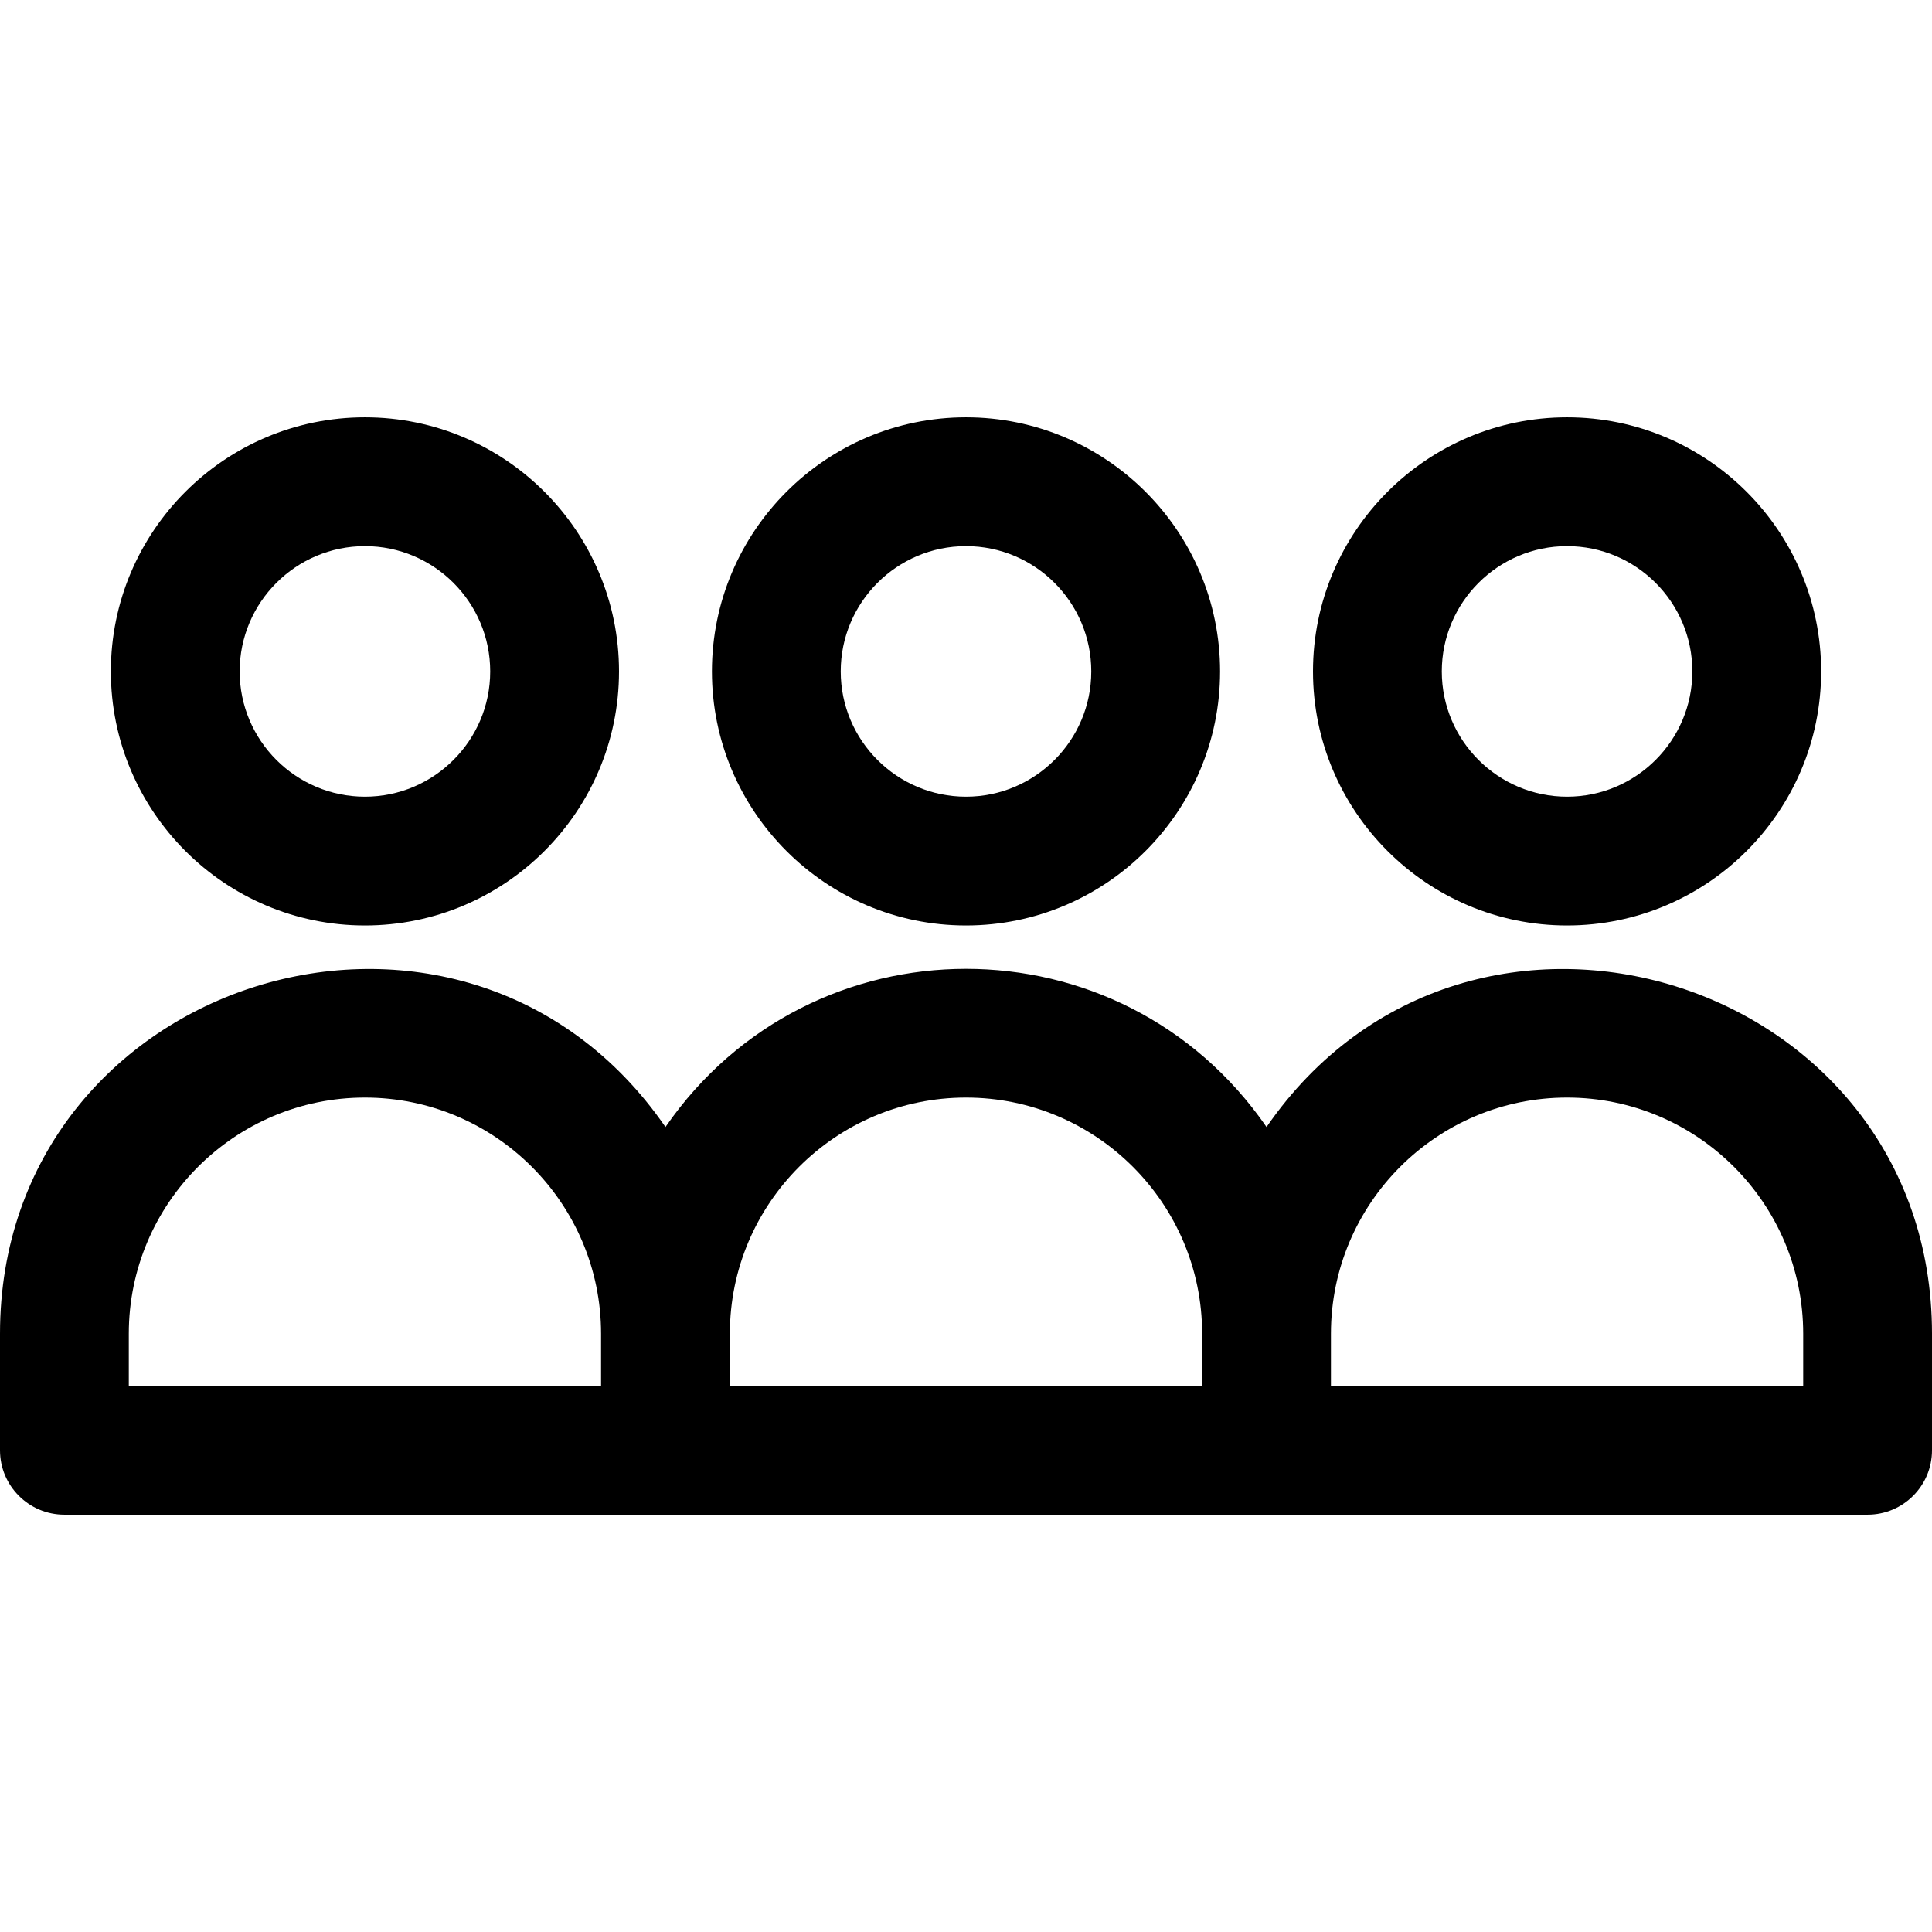
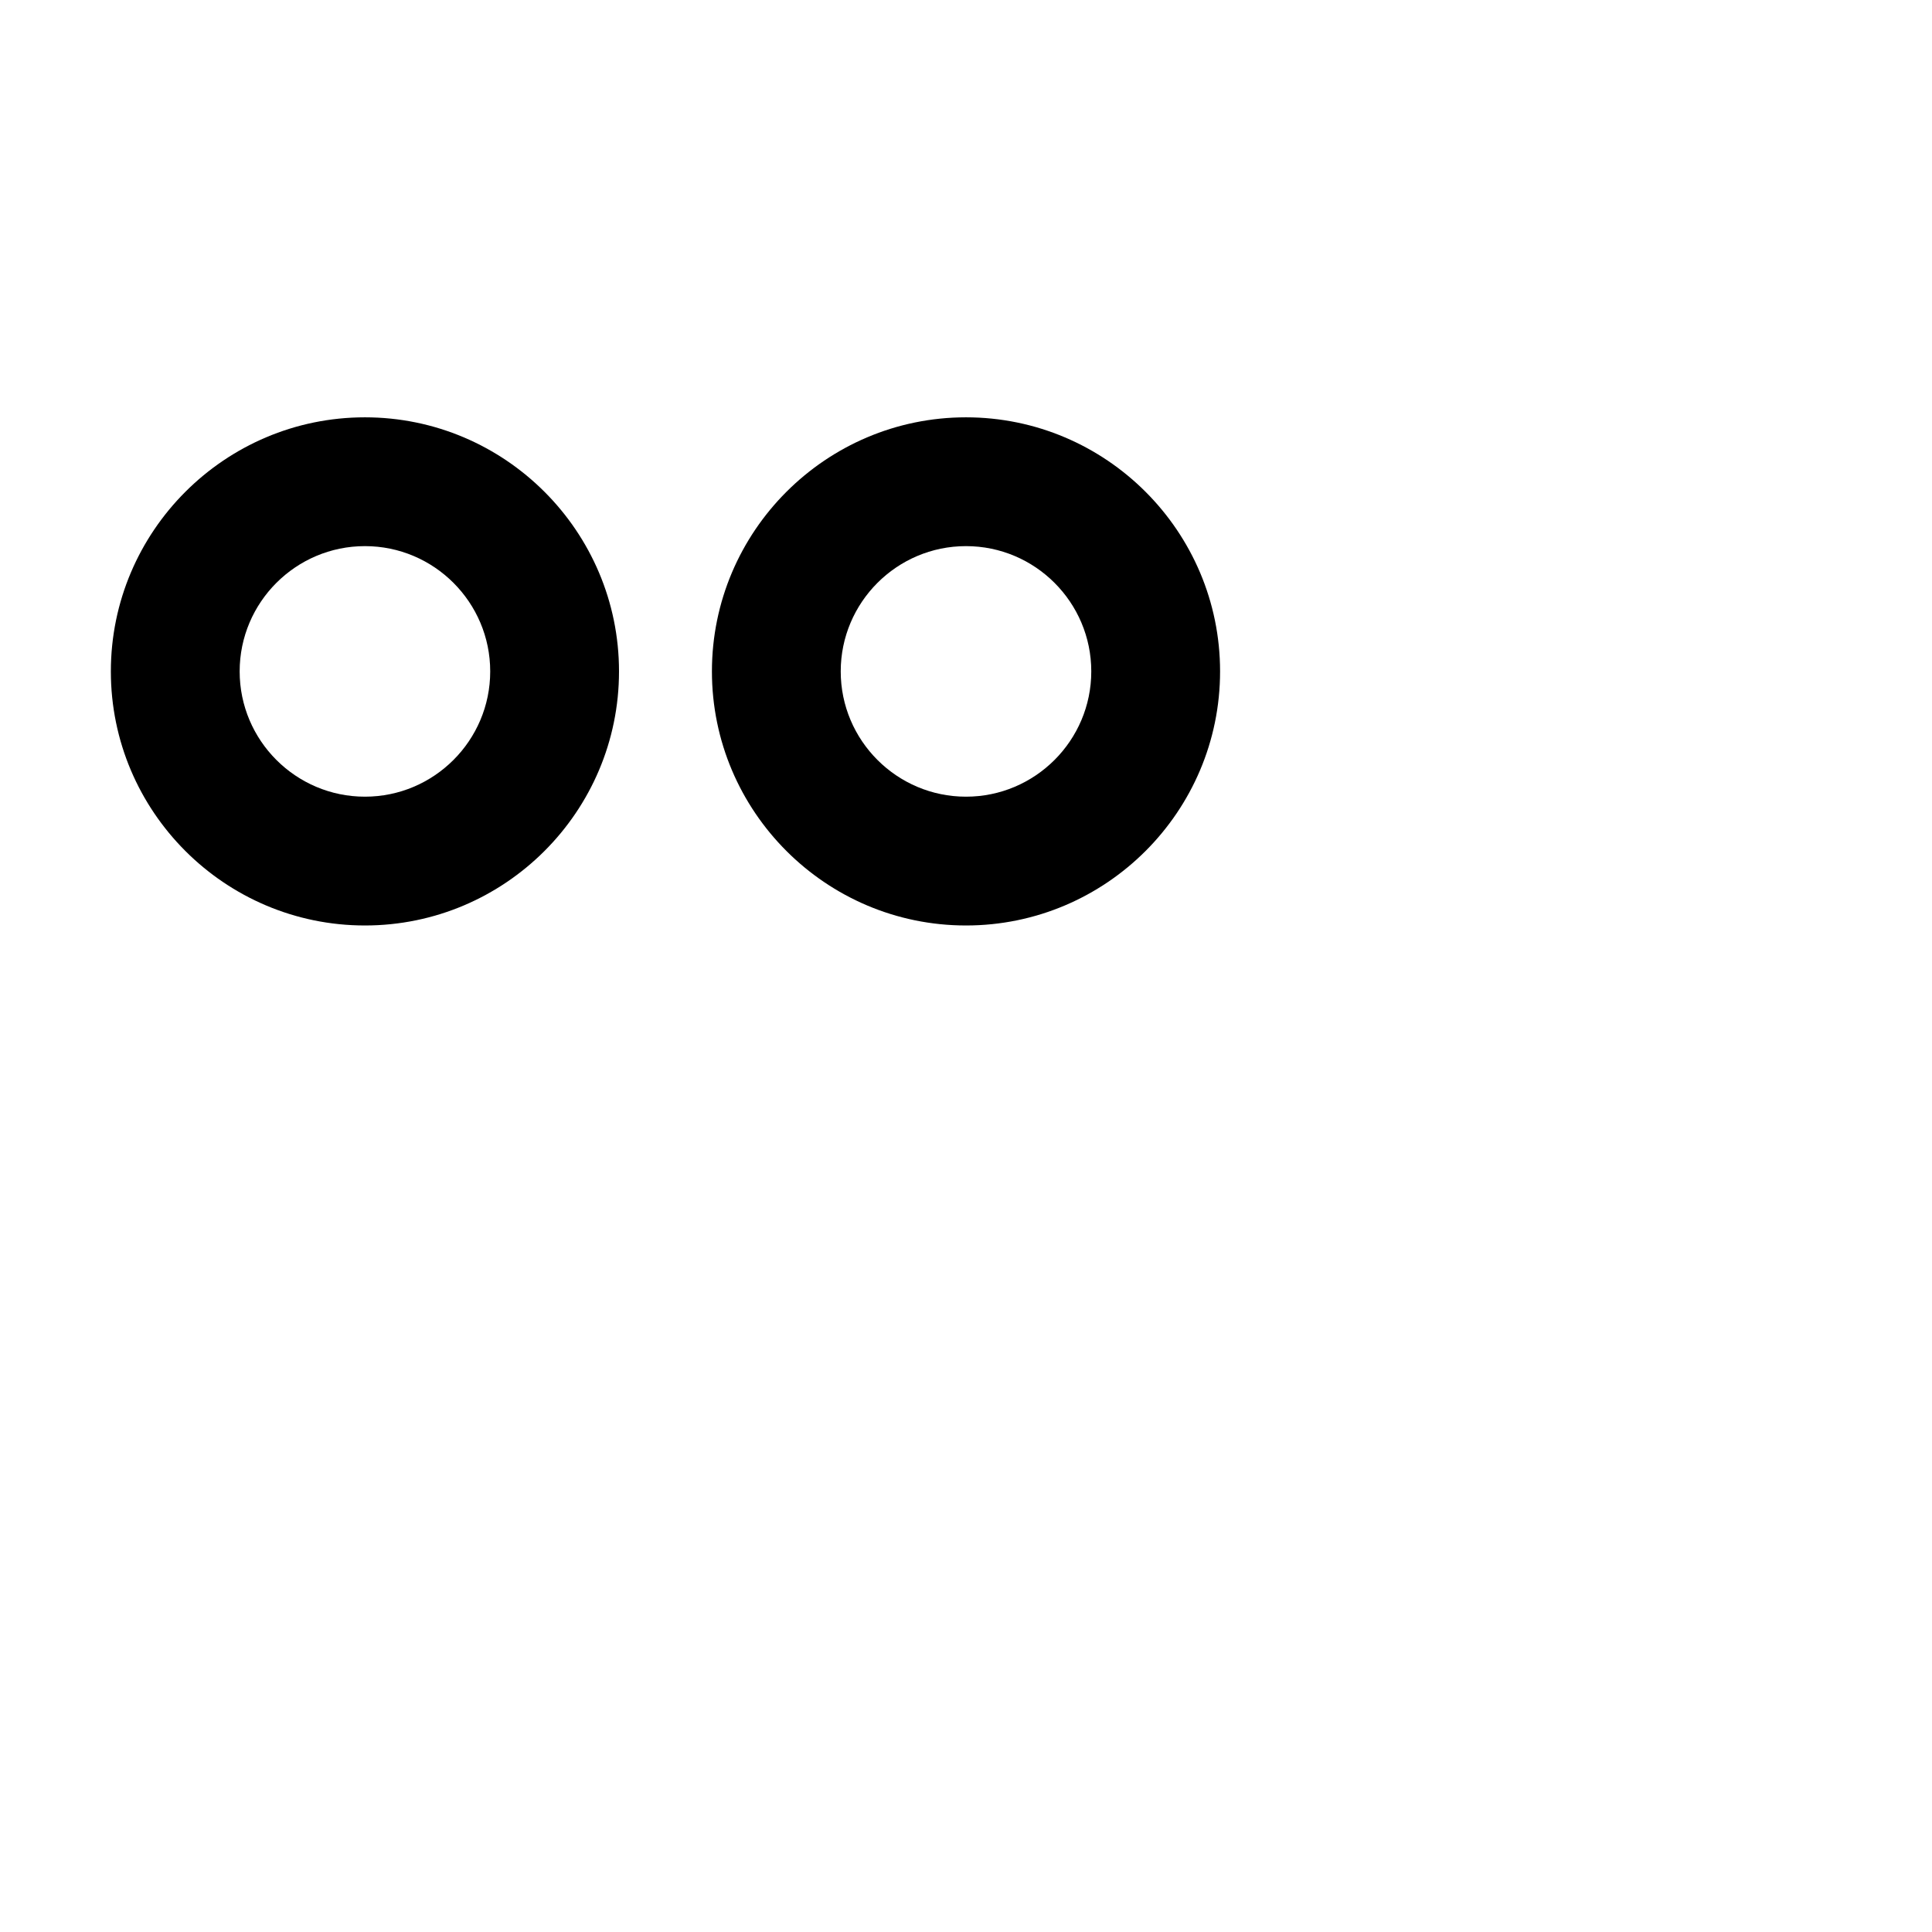
<svg xmlns="http://www.w3.org/2000/svg" version="1.1" id="Layer_1" x="0px" y="0px" viewBox="0 0 512 512" style="enable-background:new 0 0 512 512;" xml:space="preserve">
  <g>
    <g>
      <g>
        <path d="M96.711,245.261c37.127,0,67.333-30.205,67.333-67.333c0-37.127-30.206-67.333-67.333-67.333     s-67.333,30.205-67.333,67.333S59.584,245.261,96.711,245.261z M96.711,144.73c18.306,0,33.199,14.892,33.199,33.199     c0,18.306-14.893,33.199-33.199,33.199s-33.199-14.892-33.199-33.199C63.512,159.624,78.405,144.73,96.711,144.73z" />
        <path d="M256,245.261c37.127,0,67.333-30.205,67.333-67.333c0-37.127-30.206-67.333-67.333-67.333     c-37.127,0-67.333,30.205-67.333,67.333S218.873,245.261,256,245.261z M256,144.73c18.306,0,33.199,14.892,33.199,33.199     c0,18.306-14.893,33.199-33.199,33.199s-33.199-14.892-33.199-33.199C222.801,159.624,237.694,144.73,256,144.73z" />
-         <path d="M415.289,245.261c37.127,0,67.333-30.205,67.333-67.333c0-37.127-30.206-67.333-67.333-67.333     s-67.333,30.205-67.333,67.333C347.956,215.057,378.162,245.261,415.289,245.261z M415.289,144.73     c18.306,0,33.199,14.892,33.199,33.199c0,18.306-14.894,33.199-33.199,33.199s-33.199-14.892-33.199-33.199     C382.09,159.624,396.983,144.73,415.289,144.73z" />
-         <path d="M335.644,298.668c-38.588-55.933-120.761-55.844-159.289,0C122.534,220.657,0,258.922,0,353.444v30.893     c0,9.425,7.641,17.067,17.067,17.067c9.77,0,469.268,0,477.867,0c9.425,0,17.067-7.641,17.067-17.067v-30.893     C512,258.922,389.452,220.676,335.644,298.668z M159.289,367.271H34.133v-13.826c0-34.505,28.072-62.578,62.578-62.578     s62.578,28.072,62.578,62.578V367.271z M318.578,367.271H193.422v-13.826c0-34.505,28.072-62.578,62.578-62.578     s62.578,28.072,62.578,62.578V367.271z M477.867,367.271H352.711v-13.826c0-34.505,28.072-62.578,62.578-62.578     c34.505,0,62.578,28.072,62.578,62.578V367.271z" />
      </g>
    </g>
  </g>
  <g>
</g>
  <g>
</g>
  <g>
</g>
  <g>
</g>
  <g>
</g>
  <g>
</g>
  <g>
</g>
  <g>
</g>
  <g>
</g>
  <g>
</g>
  <g>
</g>
  <g>
</g>
  <g>
</g>
  <g>
</g>
  <g>
</g>
</svg>